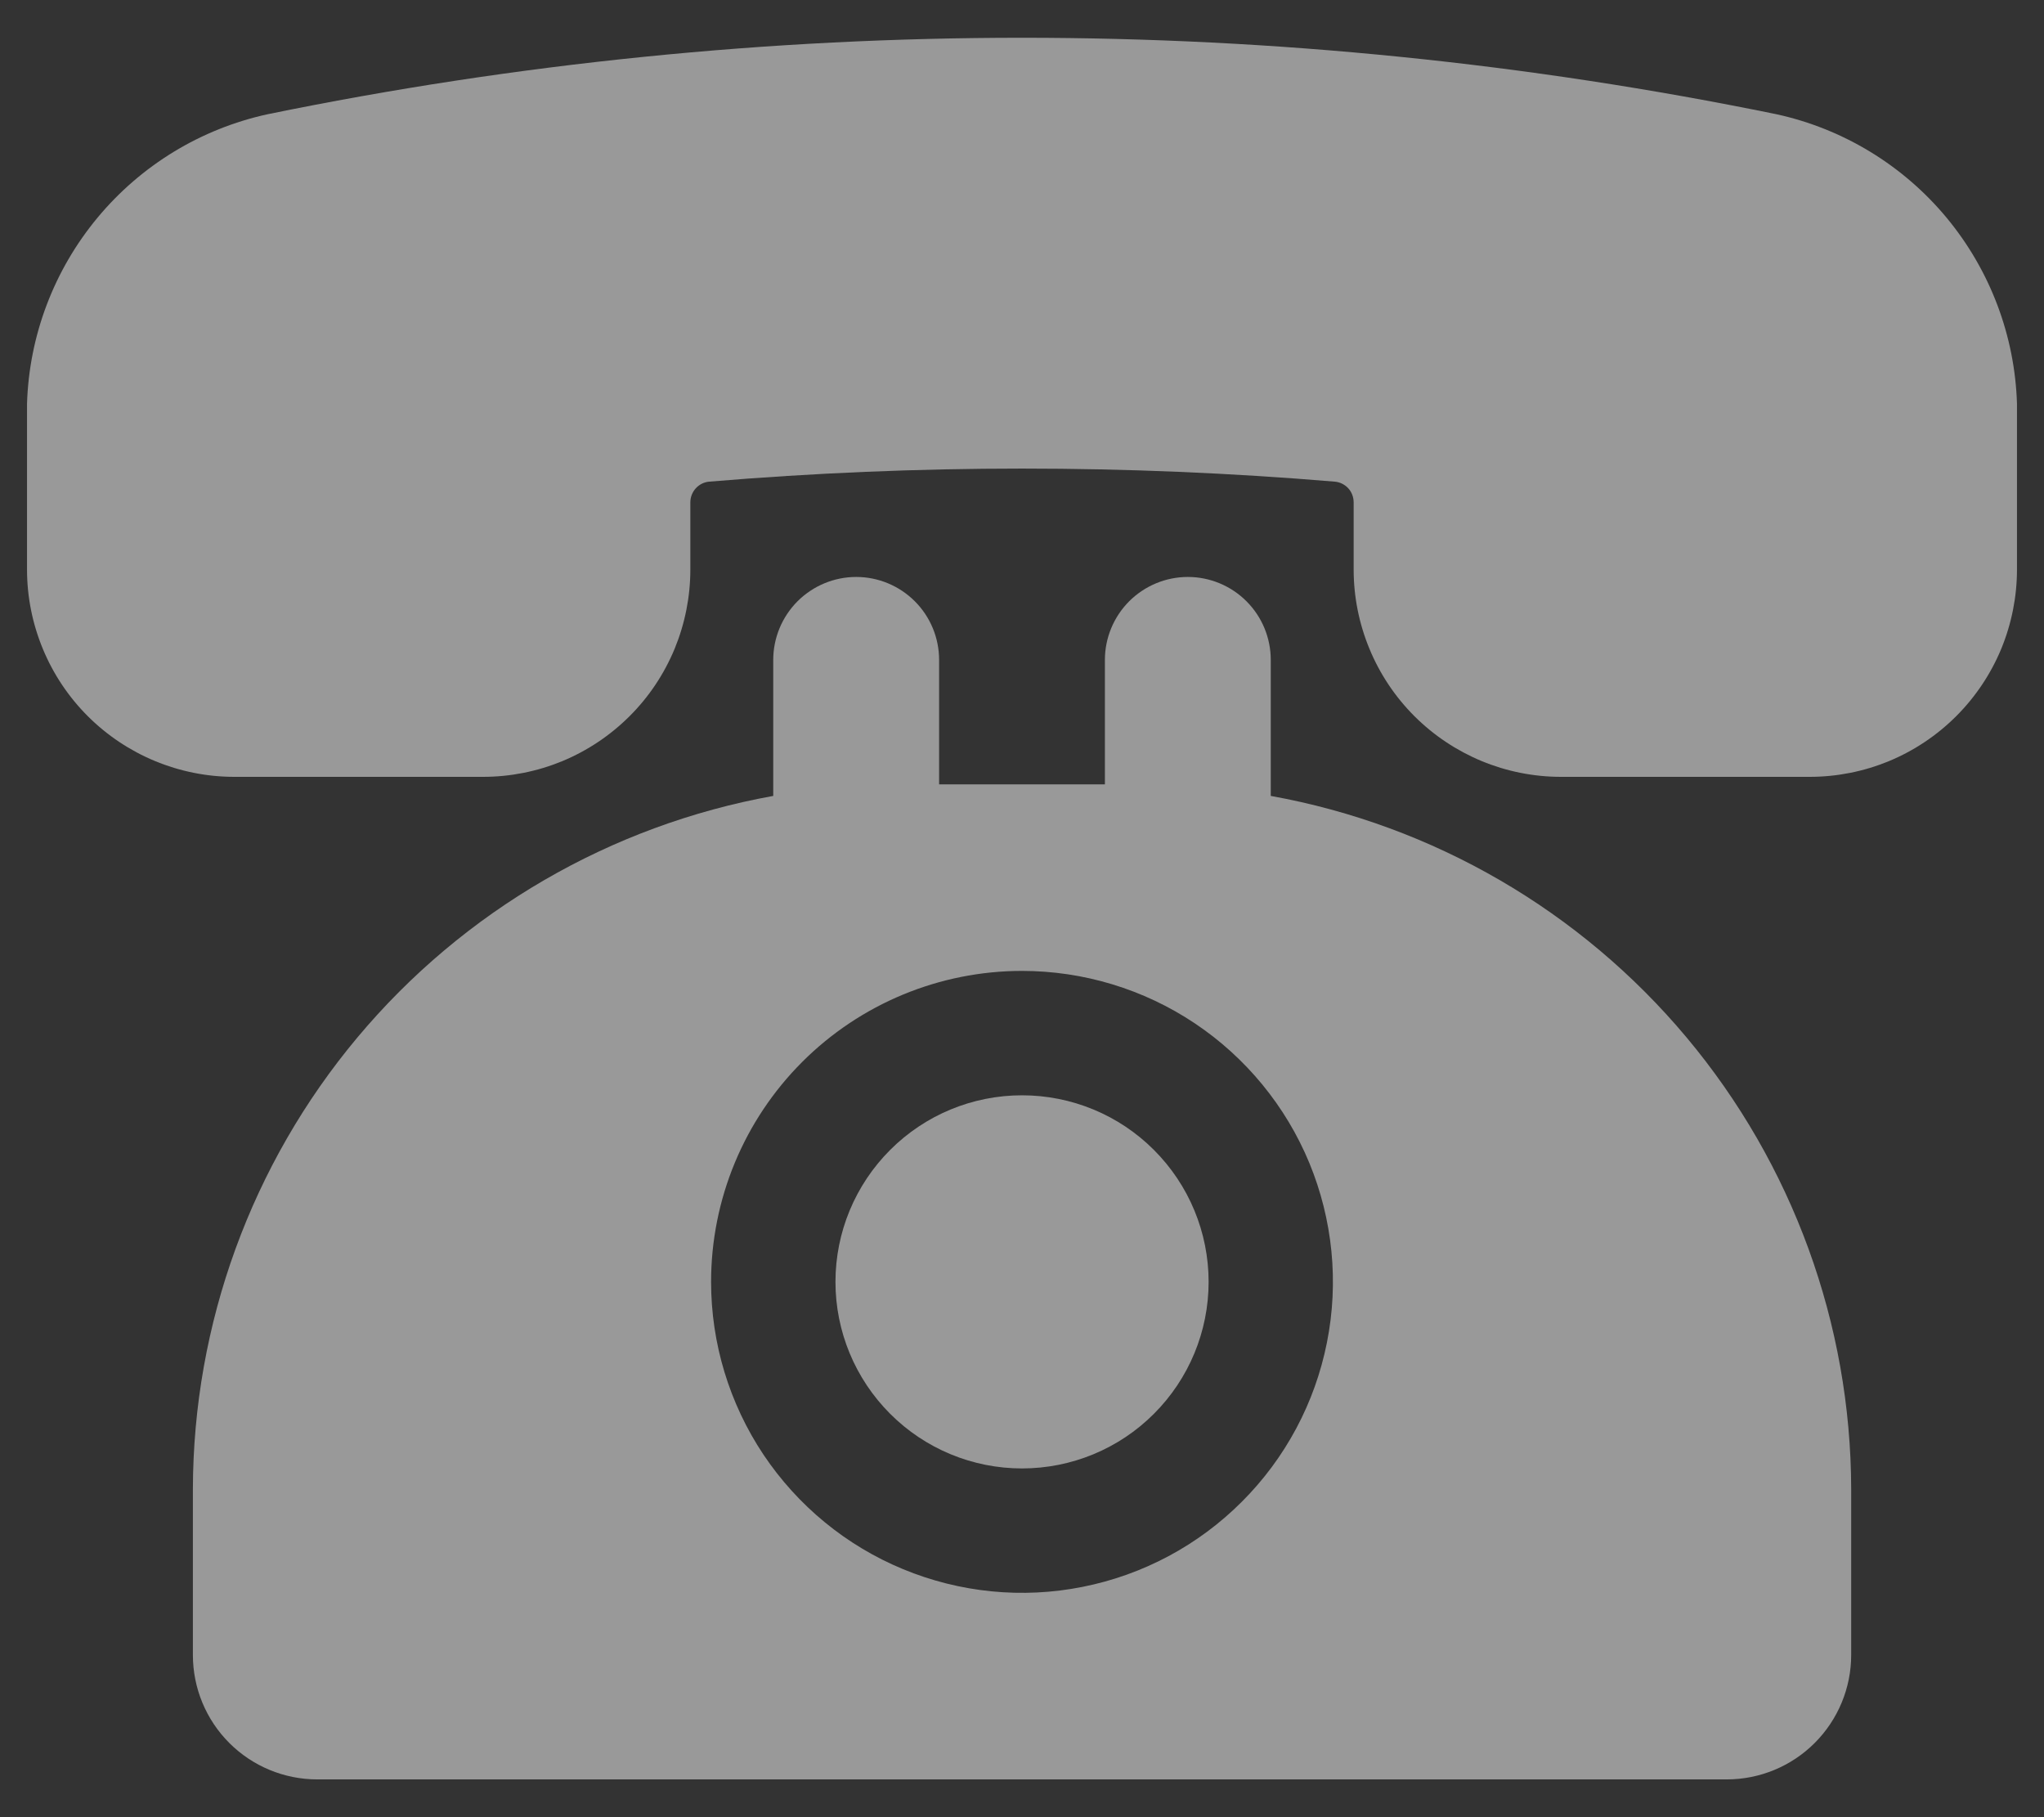
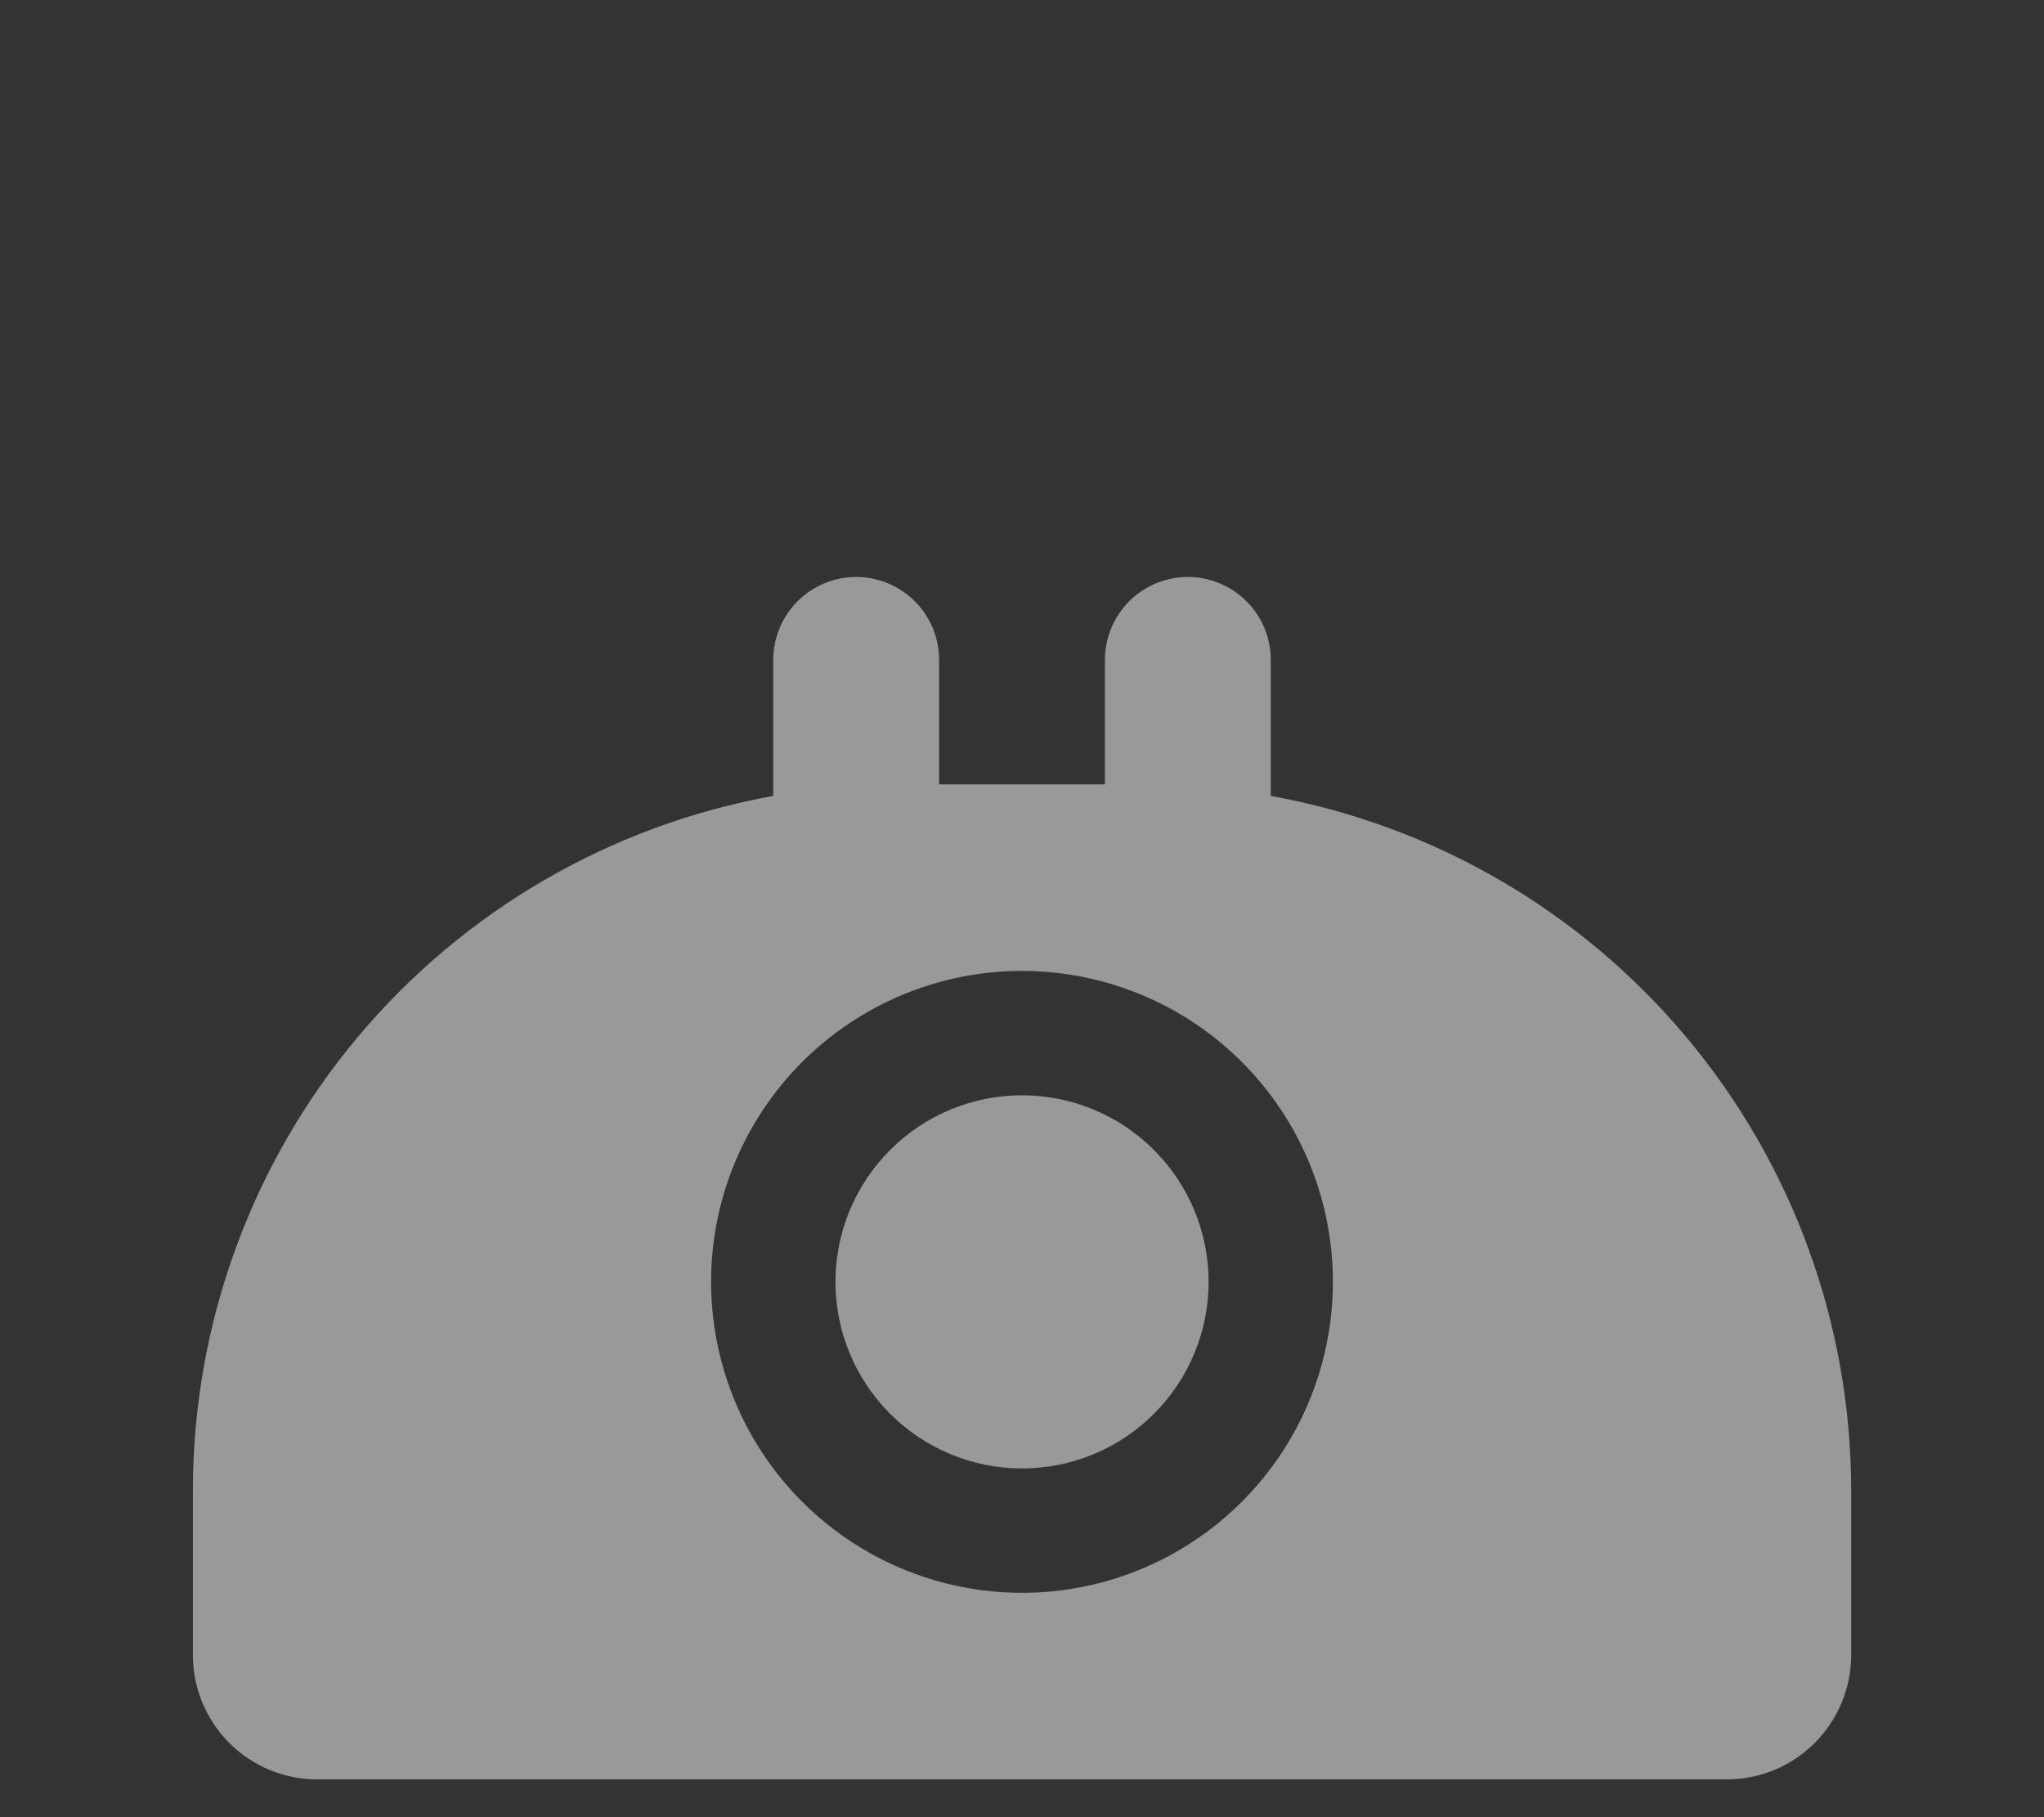
<svg xmlns="http://www.w3.org/2000/svg" width="27" height="24" viewBox="0 0 27 24" fill="none">
  <rect x="0" y="0" width="27" height="24" fill="#333333" stroke="none" />
  <g opacity="0.5">
    <path d="M11.036 16.93C11.036 17.584 11.296 18.21 11.758 18.672C12.22 19.135 12.847 19.394 13.5 19.394C14.154 19.394 14.781 19.135 15.243 18.672C15.705 18.21 15.965 17.584 15.965 16.93C15.965 16.276 15.705 15.65 15.243 15.188C14.781 14.725 14.154 14.466 13.5 14.466C12.847 14.466 12.22 14.725 11.758 15.188C11.296 15.65 11.036 16.276 11.036 16.93Z" fill="white" />
    <path d="M16.786 10.512V8.716C16.786 8.425 16.671 8.147 16.465 7.941C16.26 7.736 15.981 7.62 15.691 7.62C15.4 7.62 15.122 7.736 14.916 7.941C14.711 8.147 14.595 8.425 14.595 8.716V10.359H12.405V8.716C12.405 8.425 12.29 8.147 12.084 7.941C11.879 7.736 11.6 7.62 11.31 7.62C11.019 7.62 10.741 7.736 10.535 7.941C10.33 8.147 10.214 8.425 10.214 8.716V10.512C8.067 10.899 6.123 12.028 4.722 13.701C3.321 15.374 2.552 17.486 2.548 19.668V21.858C2.548 22.294 2.721 22.712 3.029 23.02C3.337 23.328 3.755 23.501 4.191 23.501H22.81C23.245 23.501 23.663 23.328 23.971 23.02C24.279 22.712 24.453 22.294 24.453 21.858V19.668C24.449 17.486 23.679 15.374 22.278 13.701C20.877 12.028 18.933 10.899 16.786 10.512ZM13.5 12.823C14.312 12.823 15.107 13.064 15.782 13.515C16.457 13.966 16.984 14.608 17.295 15.358C17.605 16.109 17.687 16.934 17.528 17.731C17.37 18.528 16.979 19.26 16.404 19.834C15.83 20.409 15.098 20.8 14.301 20.958C13.505 21.117 12.679 21.035 11.928 20.724C11.178 20.414 10.537 19.887 10.085 19.212C9.634 18.536 9.393 17.742 9.393 16.93C9.393 15.841 9.826 14.796 10.596 14.026C11.366 13.256 12.411 12.823 13.5 12.823Z" fill="white" />
-     <path d="M23.467 1.509C16.891 0.162 10.11 0.162 3.534 1.509C2.654 1.701 1.864 2.182 1.289 2.874C0.713 3.567 0.385 4.431 0.357 5.331L0.357 7.522C0.357 7.881 0.428 8.237 0.566 8.57C0.703 8.902 0.905 9.204 1.159 9.458C1.673 9.971 2.369 10.26 3.096 10.26H6.381C6.741 10.26 7.097 10.189 7.429 10.052C7.761 9.914 8.063 9.712 8.317 9.458C8.572 9.204 8.773 8.902 8.911 8.57C9.048 8.237 9.119 7.881 9.119 7.522V6.635C9.119 6.566 9.145 6.499 9.192 6.448C9.238 6.398 9.302 6.366 9.371 6.361C12.119 6.131 14.881 6.131 17.629 6.361C17.698 6.366 17.762 6.398 17.809 6.448C17.856 6.499 17.881 6.566 17.881 6.635V7.522C17.881 7.881 17.952 8.237 18.09 8.57C18.227 8.902 18.429 9.204 18.683 9.458C19.197 9.971 19.893 10.26 20.619 10.26H23.905C24.265 10.26 24.621 10.189 24.953 10.052C25.285 9.914 25.587 9.712 25.841 9.458C26.095 9.204 26.297 8.902 26.435 8.57C26.572 8.237 26.643 7.881 26.643 7.522V5.331C26.615 4.431 26.287 3.567 25.712 2.874C25.137 2.182 24.346 1.701 23.467 1.509Z" fill="white" />
  </g>
</svg>